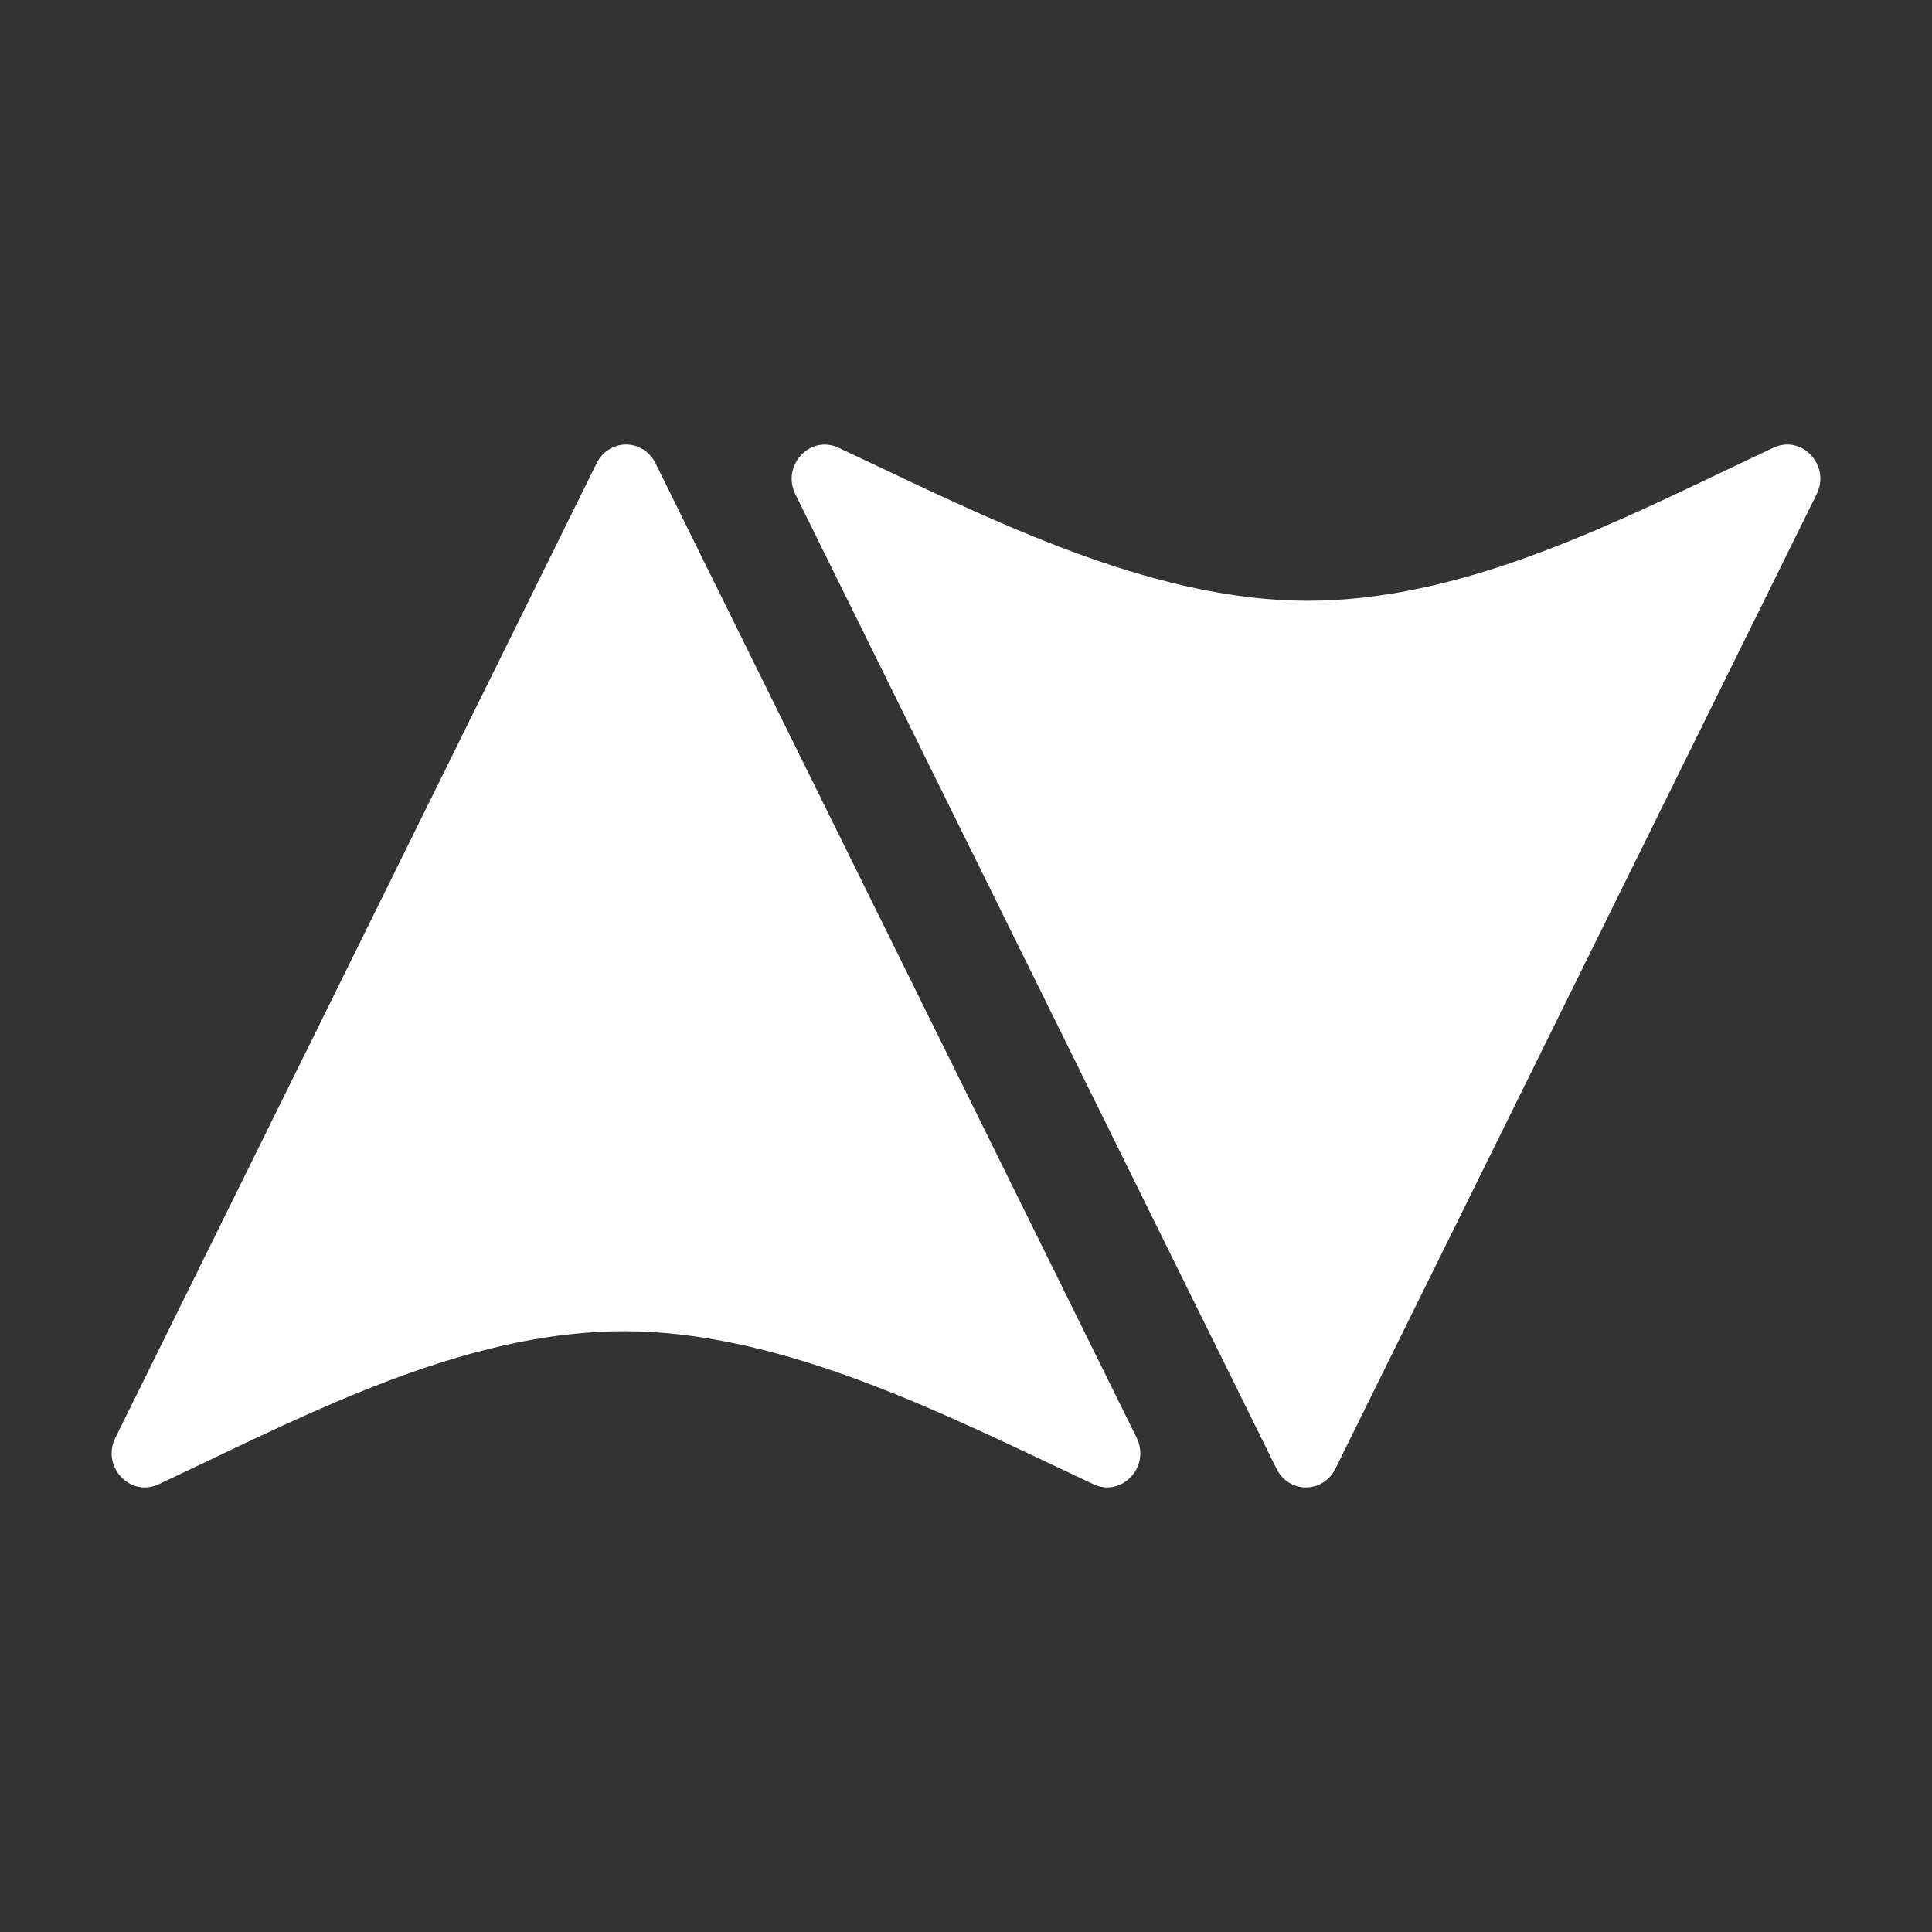
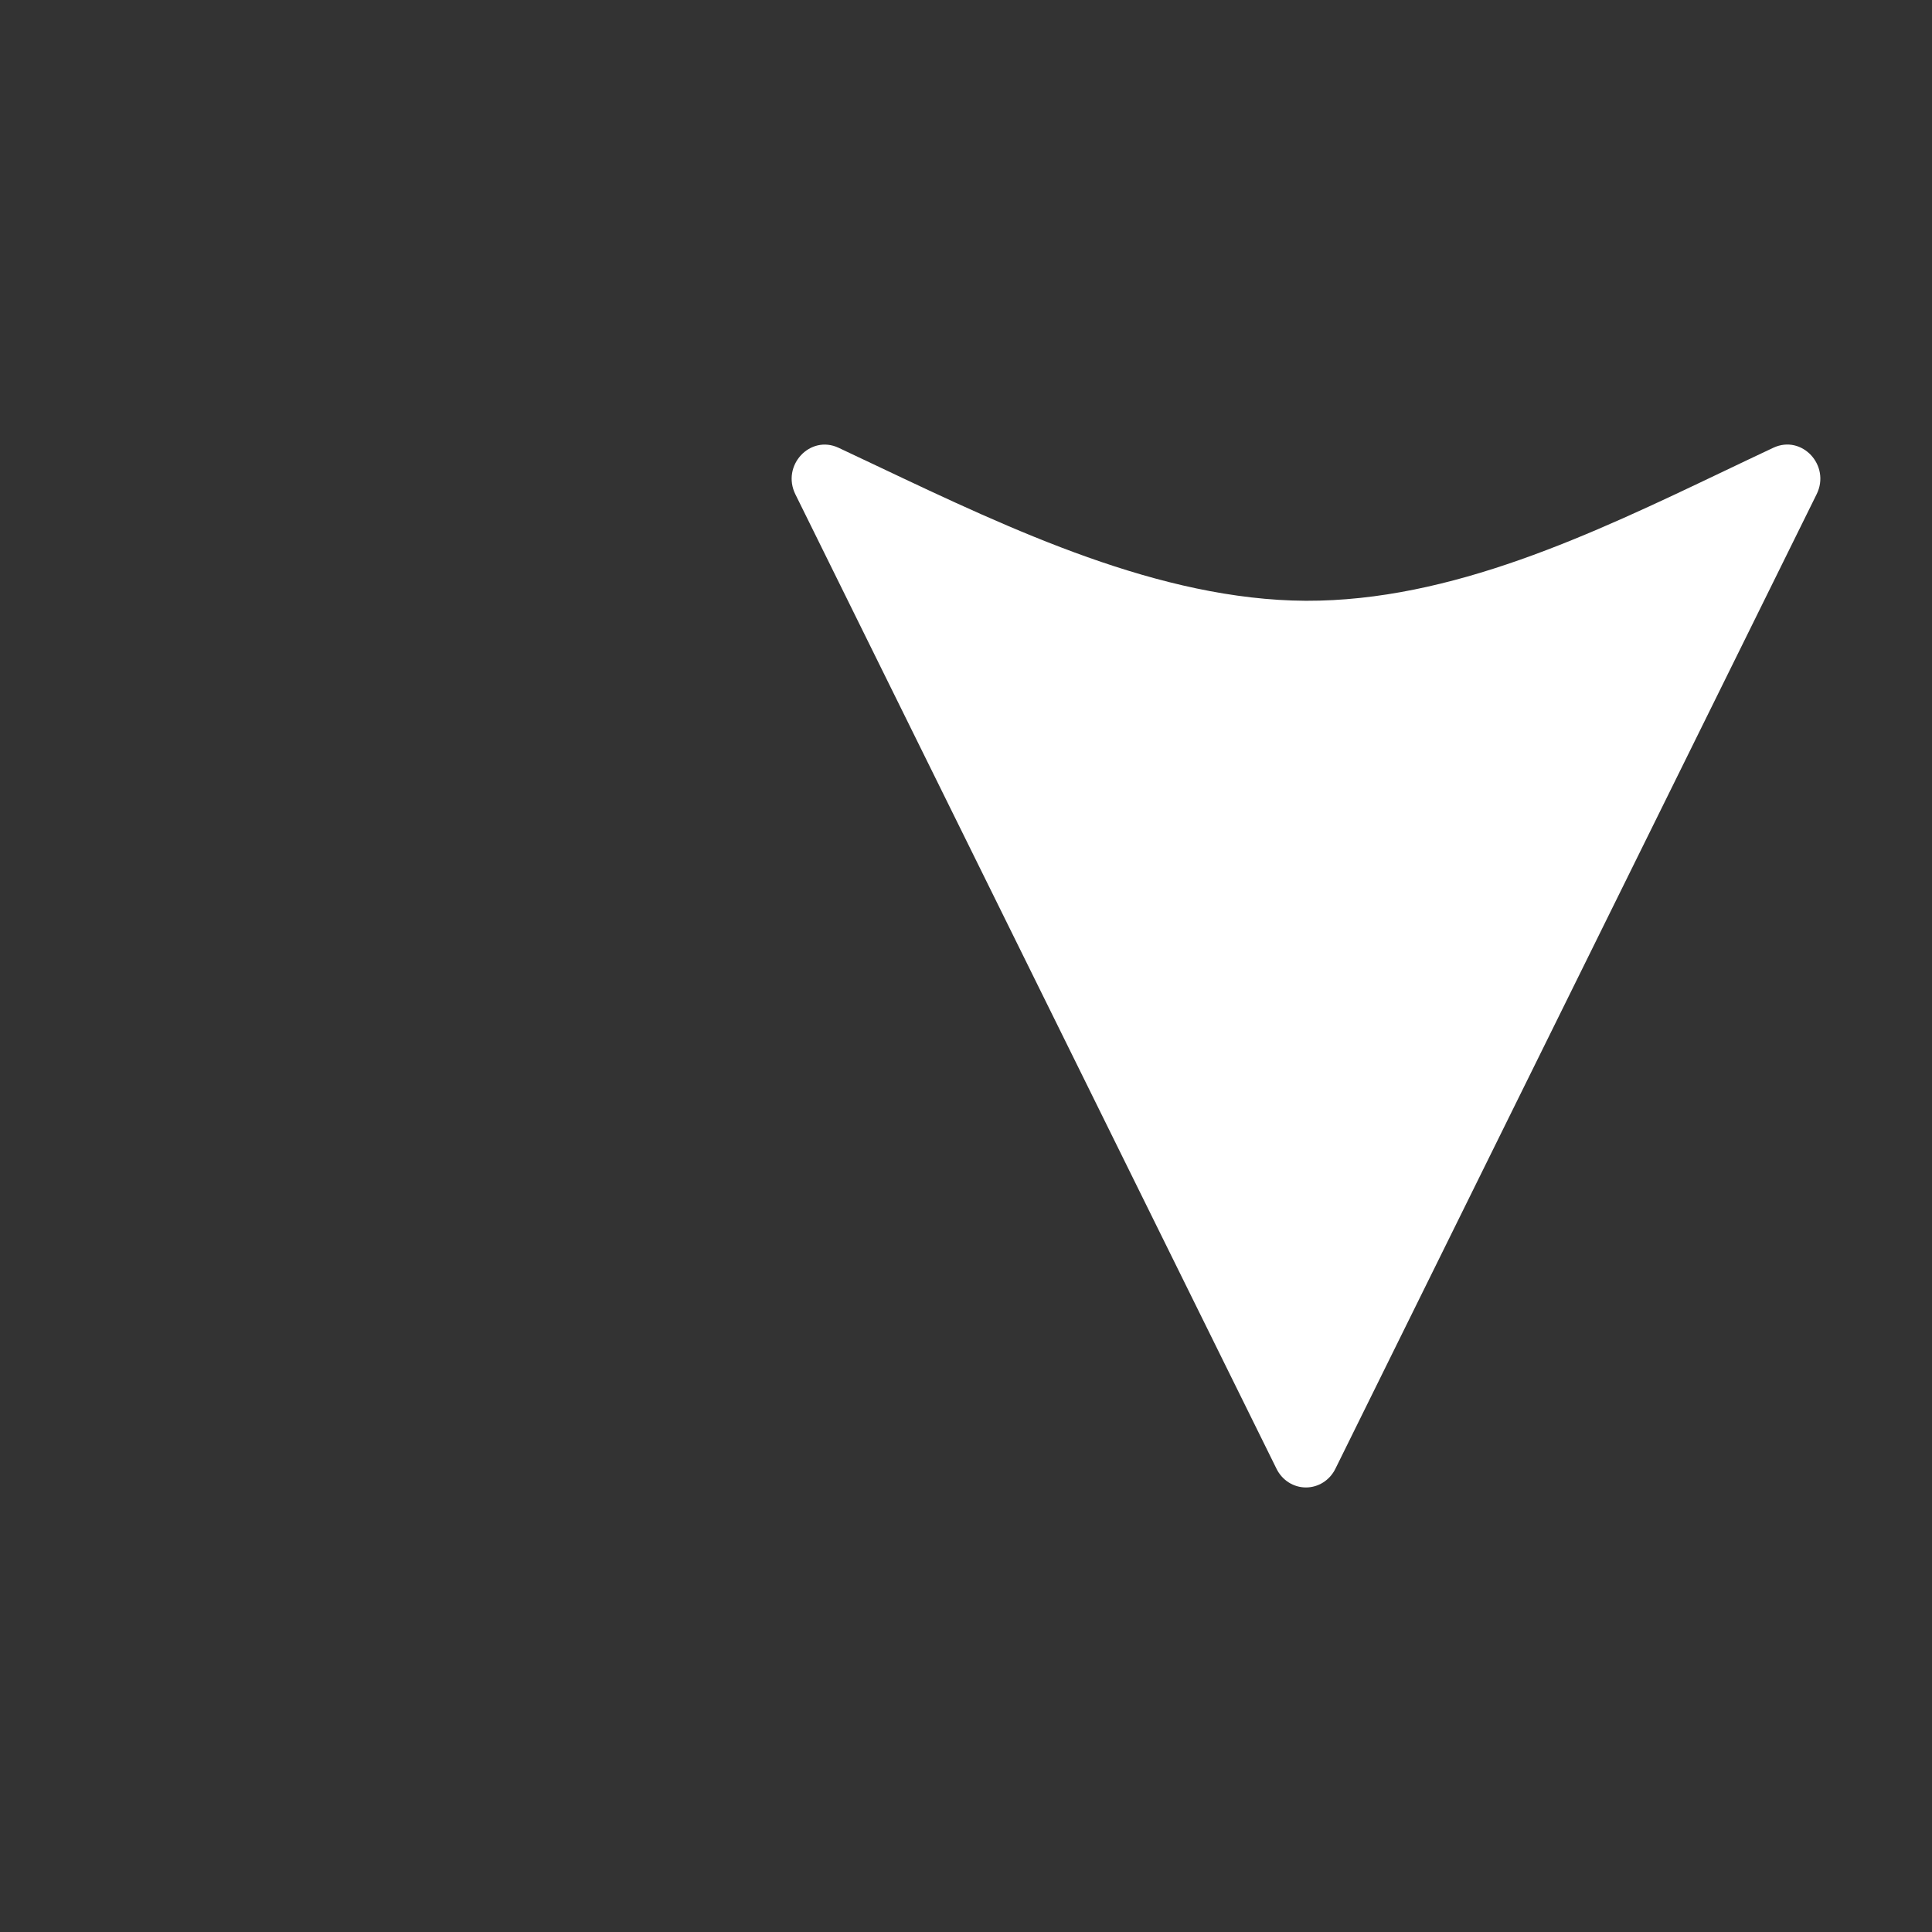
<svg xmlns="http://www.w3.org/2000/svg" width="1000" height="1000" viewBox="0 0 1000 1000" fill="none">
  <rect x="0" y="0" width="1000" height="1000" fill="#333333" stroke="none" />
-   <path d="M308.794 239.79L308.787 239.808L59.722 744.175C52.377 759.039 67.269 775.153 82.069 768.267C90.499 764.314 99 760.257 107.57 756.166C175.952 723.528 248.696 688.809 324.055 689.036C399.608 689.422 476.084 725.668 545.156 758.404C552.175 761.733 559.119 765.025 565.979 768.238C580.719 775.129 595.65 759.051 588.32 744.156L339.302 239.808L339.292 239.79C337.867 236.873 335.688 234.422 332.997 232.711C330.305 230.999 327.203 230.093 324.043 230.093C320.883 230.093 317.784 230.999 315.092 232.711C312.4 234.422 310.22 236.873 308.794 239.79Z" fill="white" />
  <path d="M691.205 760.208L691.215 760.191L940.279 255.822C947.623 240.959 932.731 224.845 917.929 231.732C909.501 235.685 901.001 239.742 892.428 243.832C824.047 276.47 751.304 311.188 675.942 310.963C600.391 310.576 523.915 274.332 454.843 241.594C447.824 238.266 440.88 234.975 434.023 231.761C419.278 224.87 404.349 240.948 411.68 255.842L660.698 760.191L660.707 760.208C662.13 763.124 664.311 765.575 667.003 767.287C669.697 769 672.796 769.904 675.956 769.904C679.116 769.904 682.216 769 684.907 767.287C687.602 765.575 689.78 763.124 691.205 760.208Z" fill="white" />
</svg>